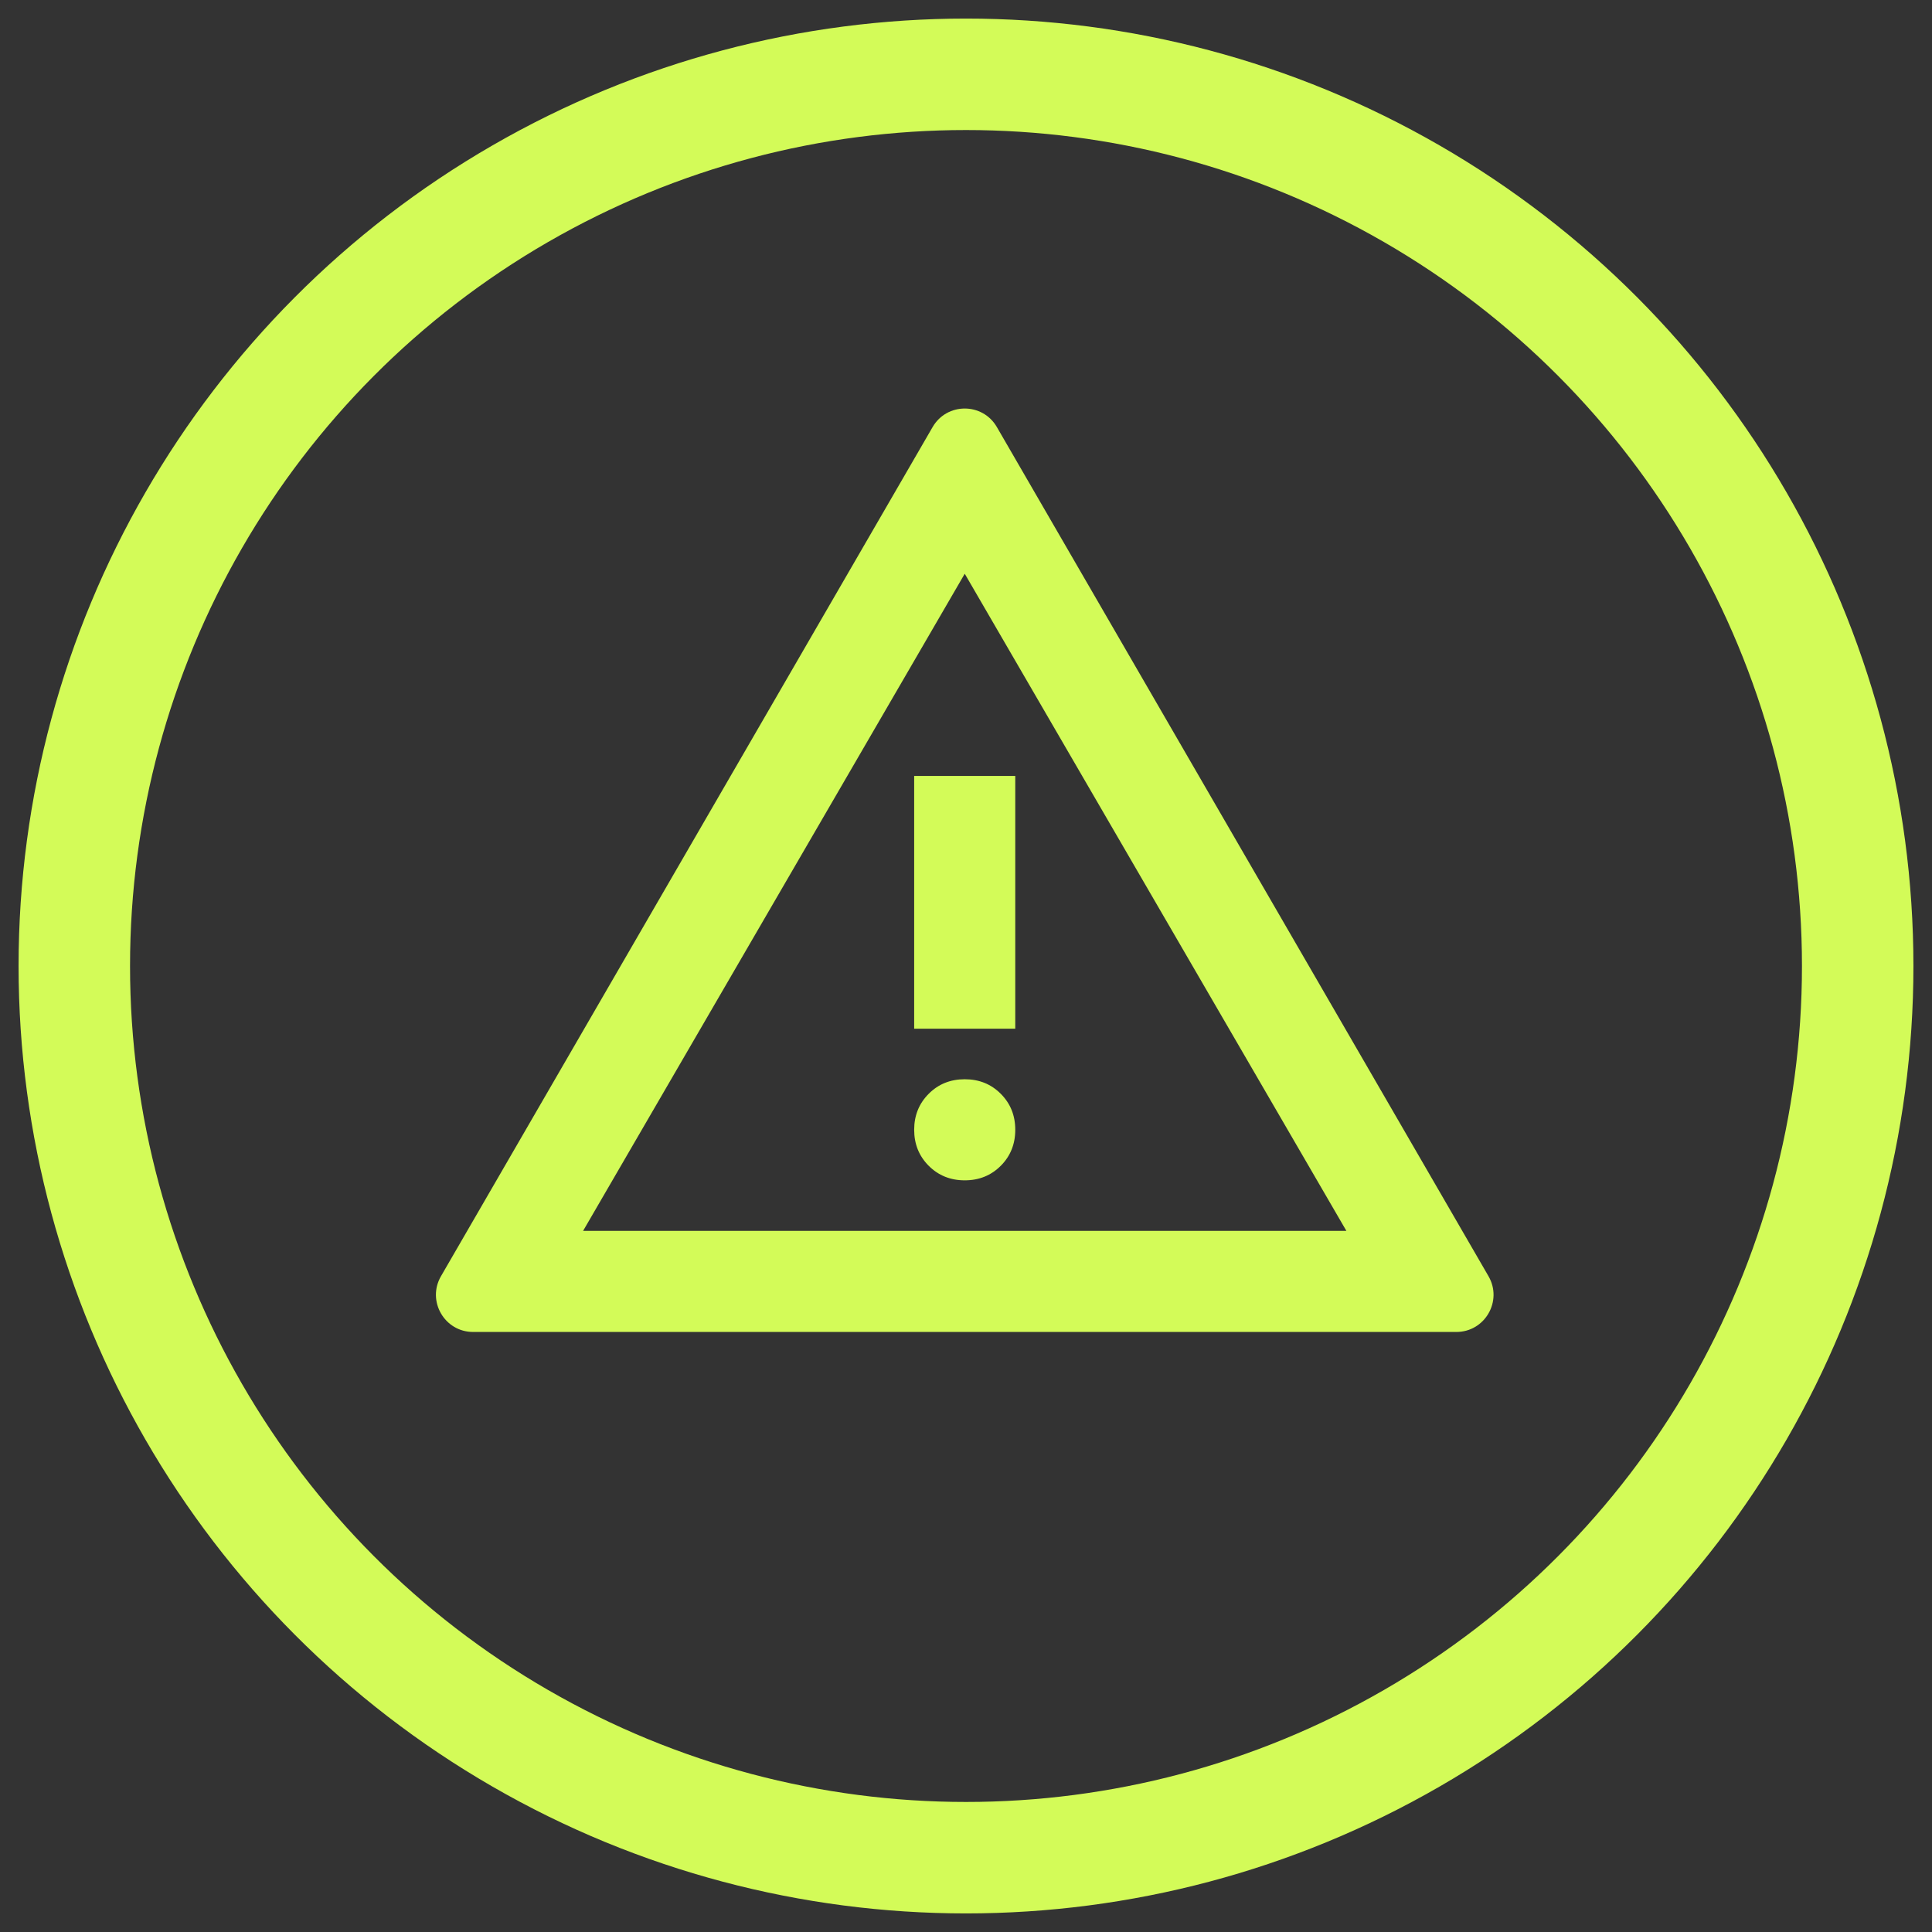
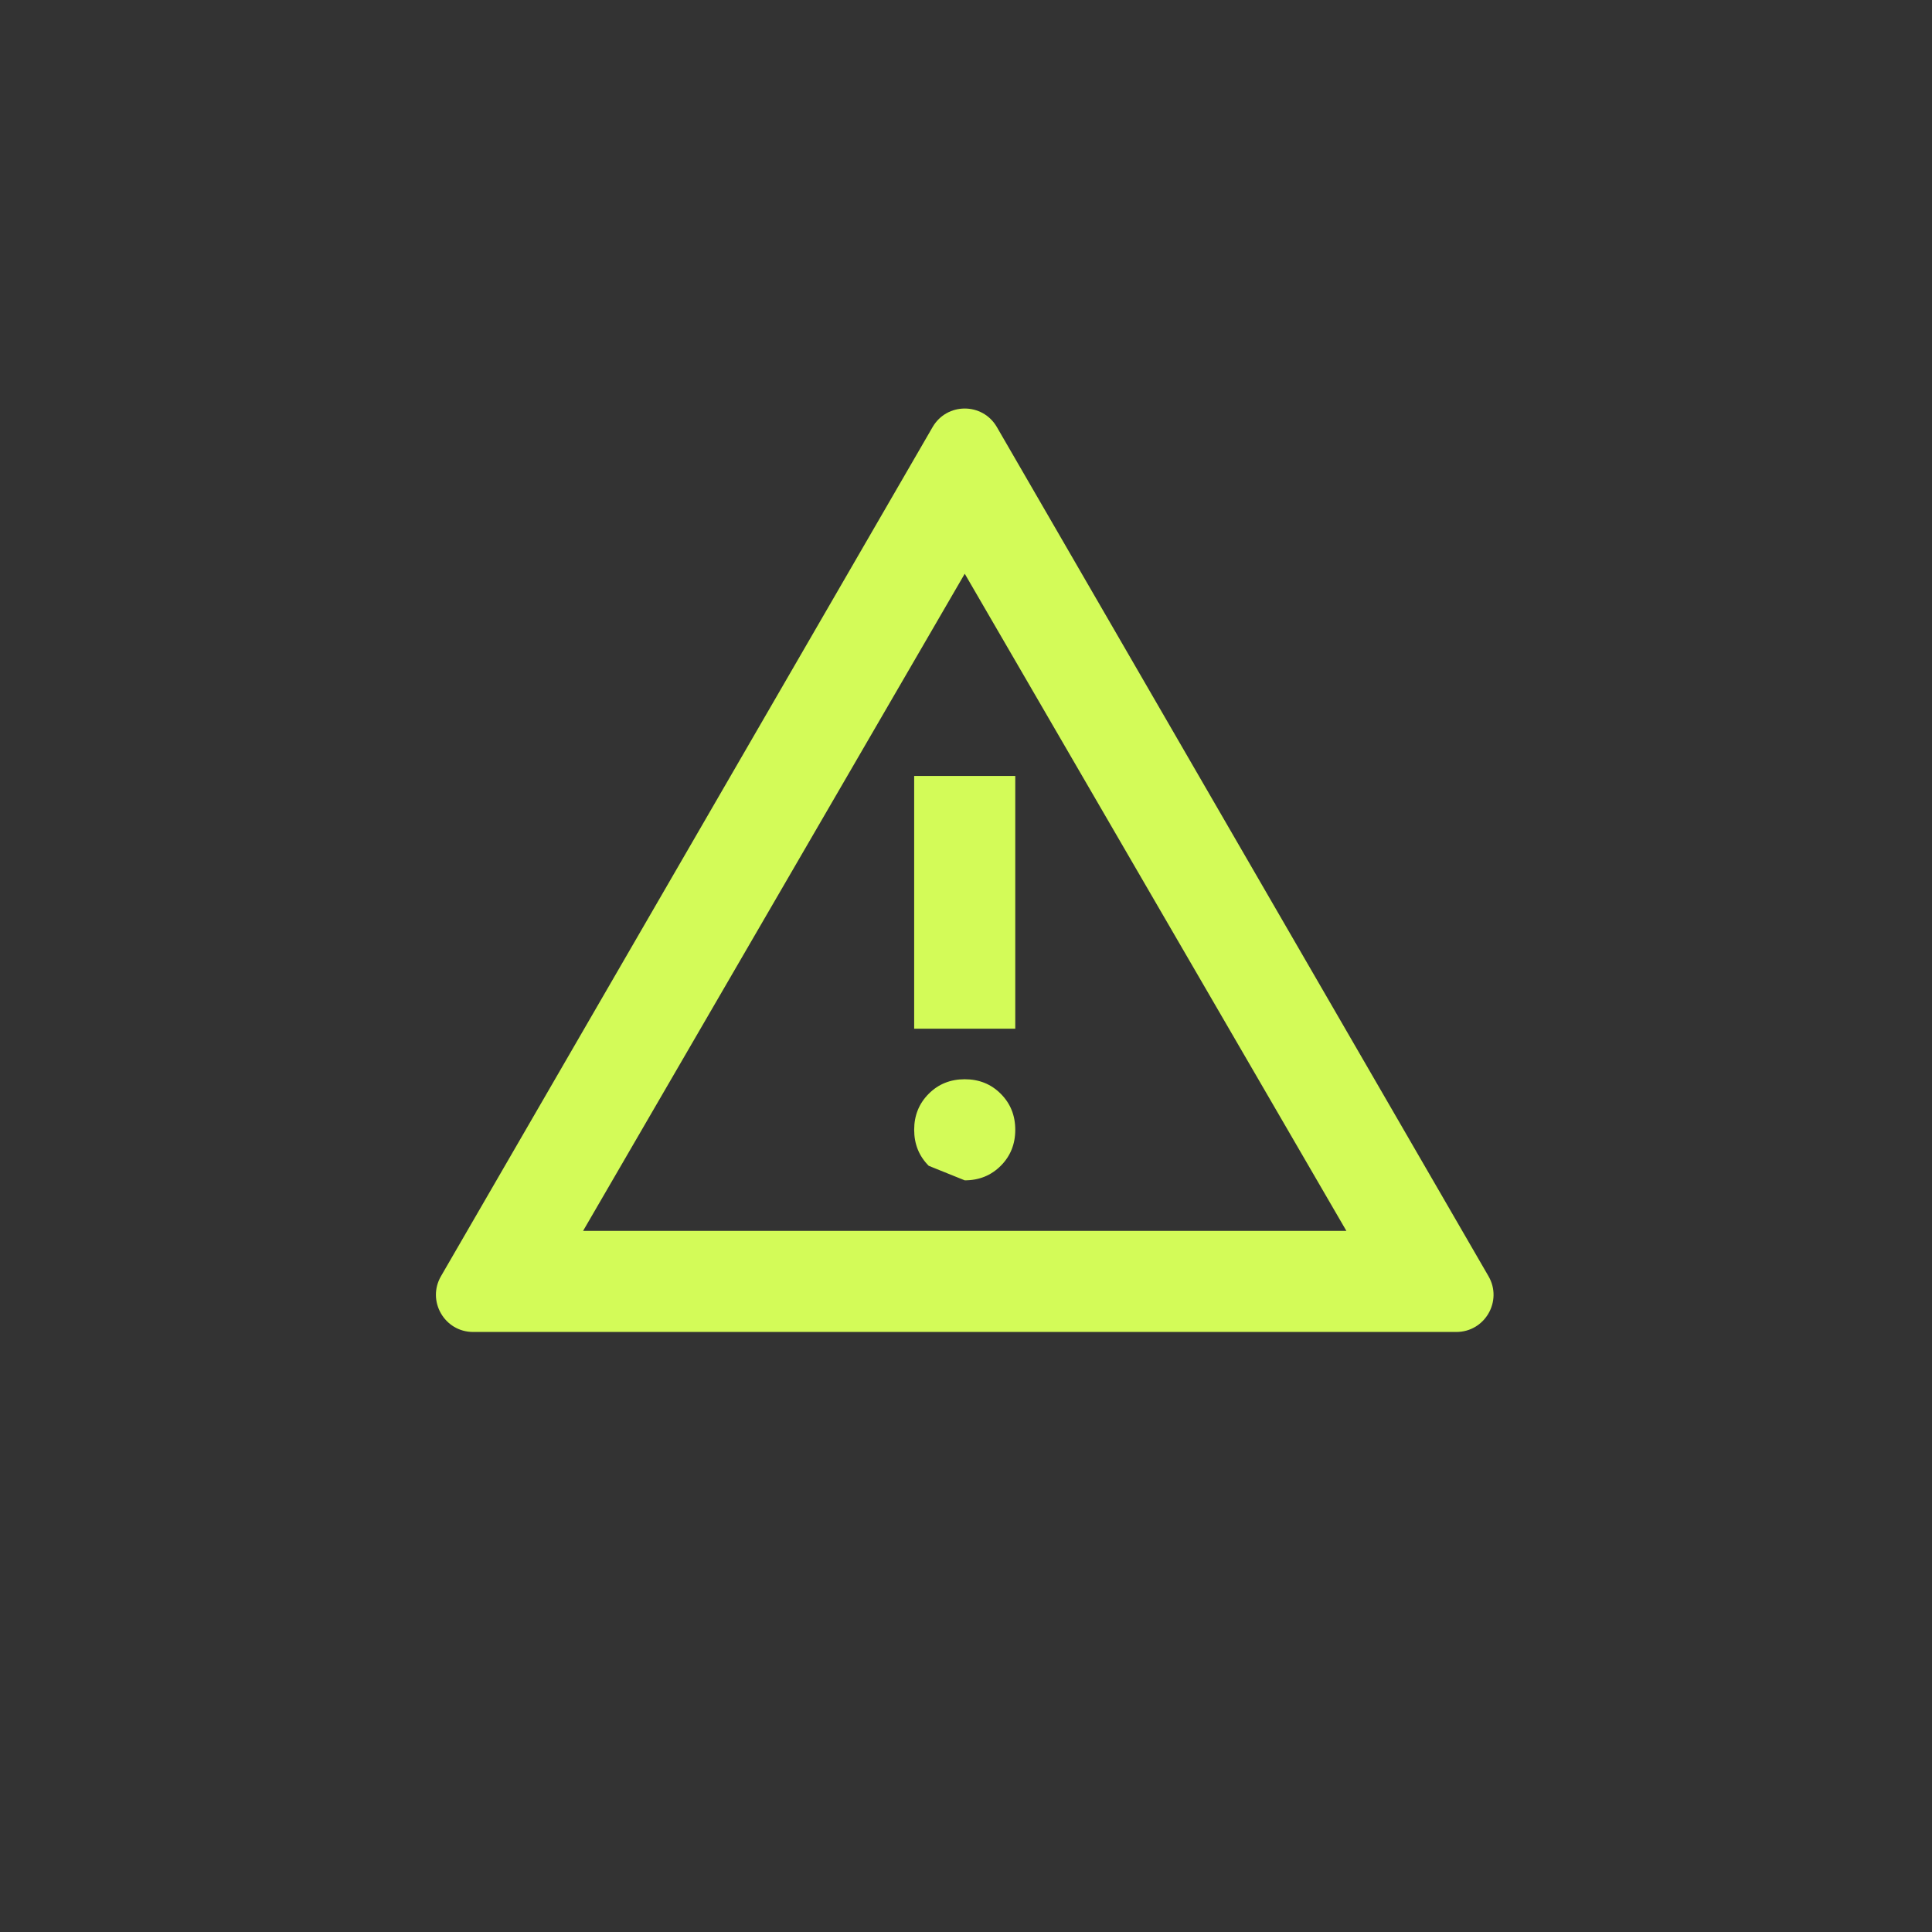
<svg xmlns="http://www.w3.org/2000/svg" width="52" height="52" viewBox="0 0 52 52" fill="none">
  <rect x="0" y="0" width="52" height="52" fill="#333333" stroke="none" />
-   <circle cx="26" cy="26" r="24" stroke="#D3FB58" stroke-width="3" />
-   <path d="M12.734 35.85C11.964 35.85 11.483 35.016 11.869 34.349L25.101 11.495C25.486 10.829 26.446 10.829 26.831 11.495L40.063 34.349C40.449 35.016 39.968 35.85 39.197 35.85H12.734ZM15.694 33.129H36.238L25.966 15.442L15.694 33.129ZM25.966 31.769C26.352 31.769 26.675 31.638 26.935 31.378C27.196 31.117 27.326 30.794 27.326 30.408C27.326 30.023 27.196 29.7 26.935 29.439C26.675 29.178 26.352 29.048 25.966 29.048C25.581 29.048 25.257 29.178 24.997 29.439C24.736 29.7 24.605 30.023 24.605 30.408C24.605 30.794 24.736 31.117 24.997 31.378C25.257 31.638 25.581 31.769 25.966 31.769ZM24.605 27.687H27.326V20.884H24.605V27.687Z" fill="#D3FB58" />
+   <path d="M12.734 35.85C11.964 35.85 11.483 35.016 11.869 34.349L25.101 11.495C25.486 10.829 26.446 10.829 26.831 11.495L40.063 34.349C40.449 35.016 39.968 35.85 39.197 35.85H12.734ZM15.694 33.129H36.238L25.966 15.442L15.694 33.129ZM25.966 31.769C26.352 31.769 26.675 31.638 26.935 31.378C27.196 31.117 27.326 30.794 27.326 30.408C27.326 30.023 27.196 29.7 26.935 29.439C26.675 29.178 26.352 29.048 25.966 29.048C25.581 29.048 25.257 29.178 24.997 29.439C24.736 29.7 24.605 30.023 24.605 30.408C24.605 30.794 24.736 31.117 24.997 31.378ZM24.605 27.687H27.326V20.884H24.605V27.687Z" fill="#D3FB58" />
</svg>